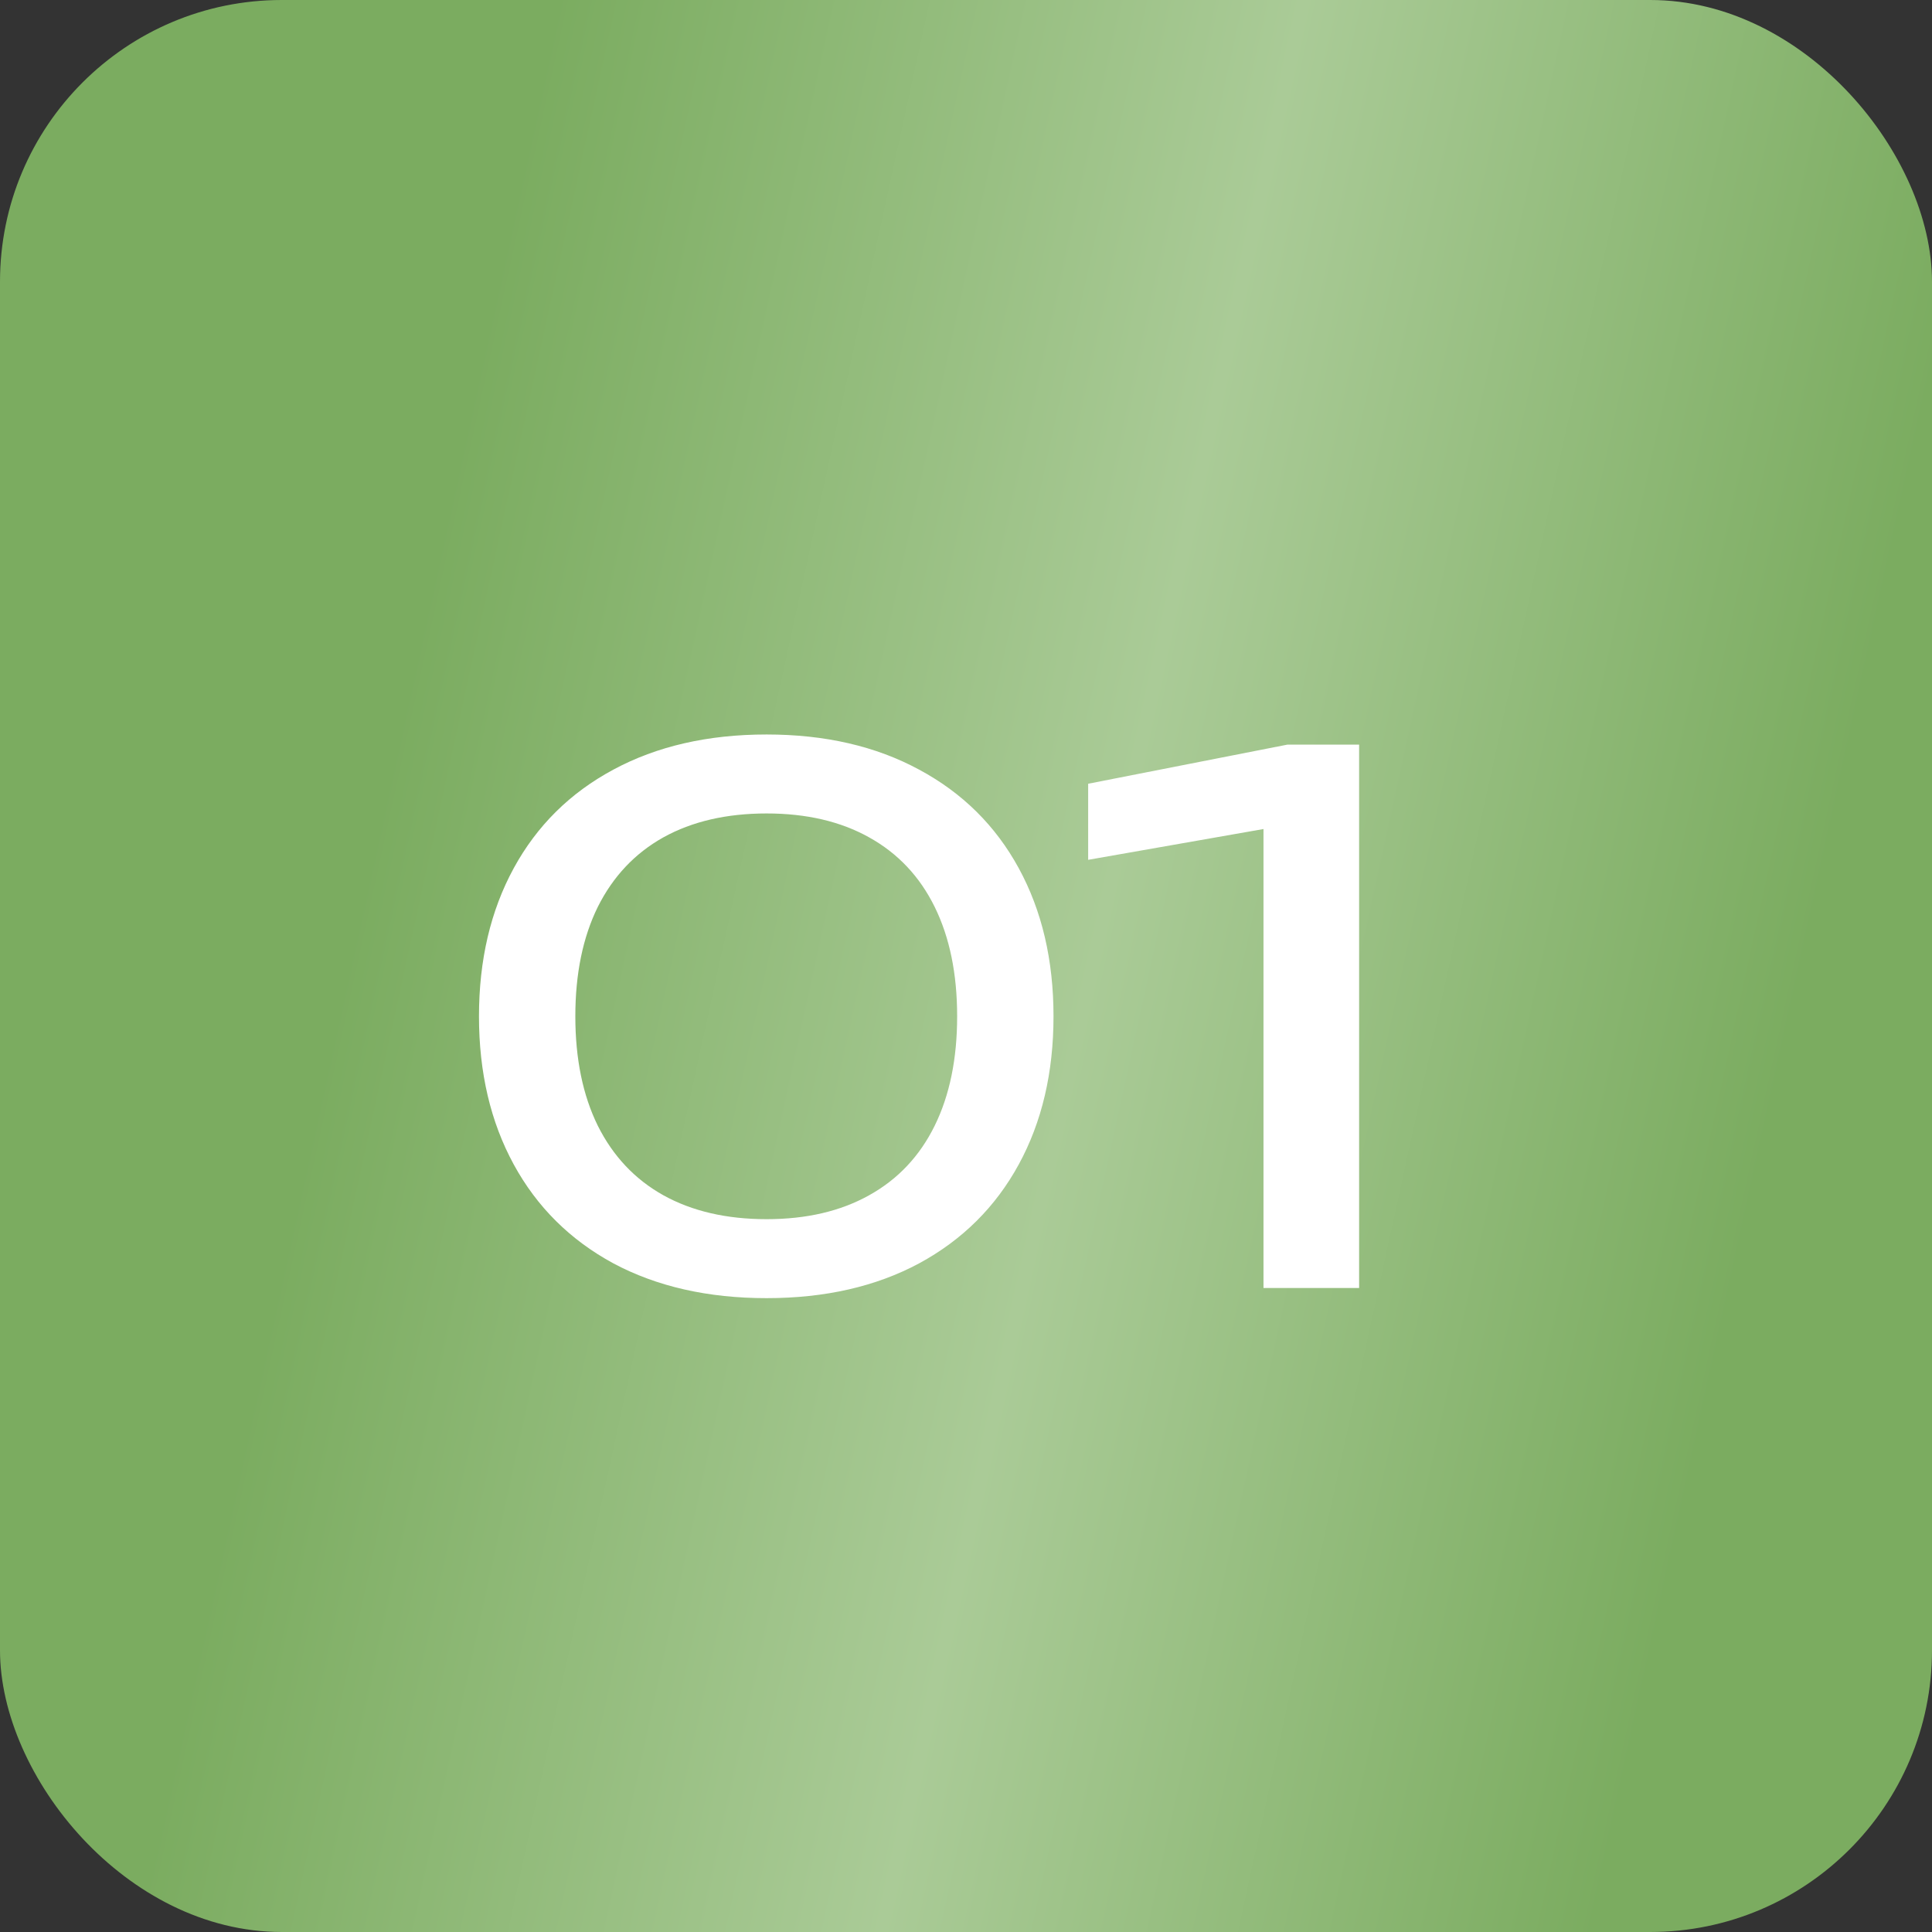
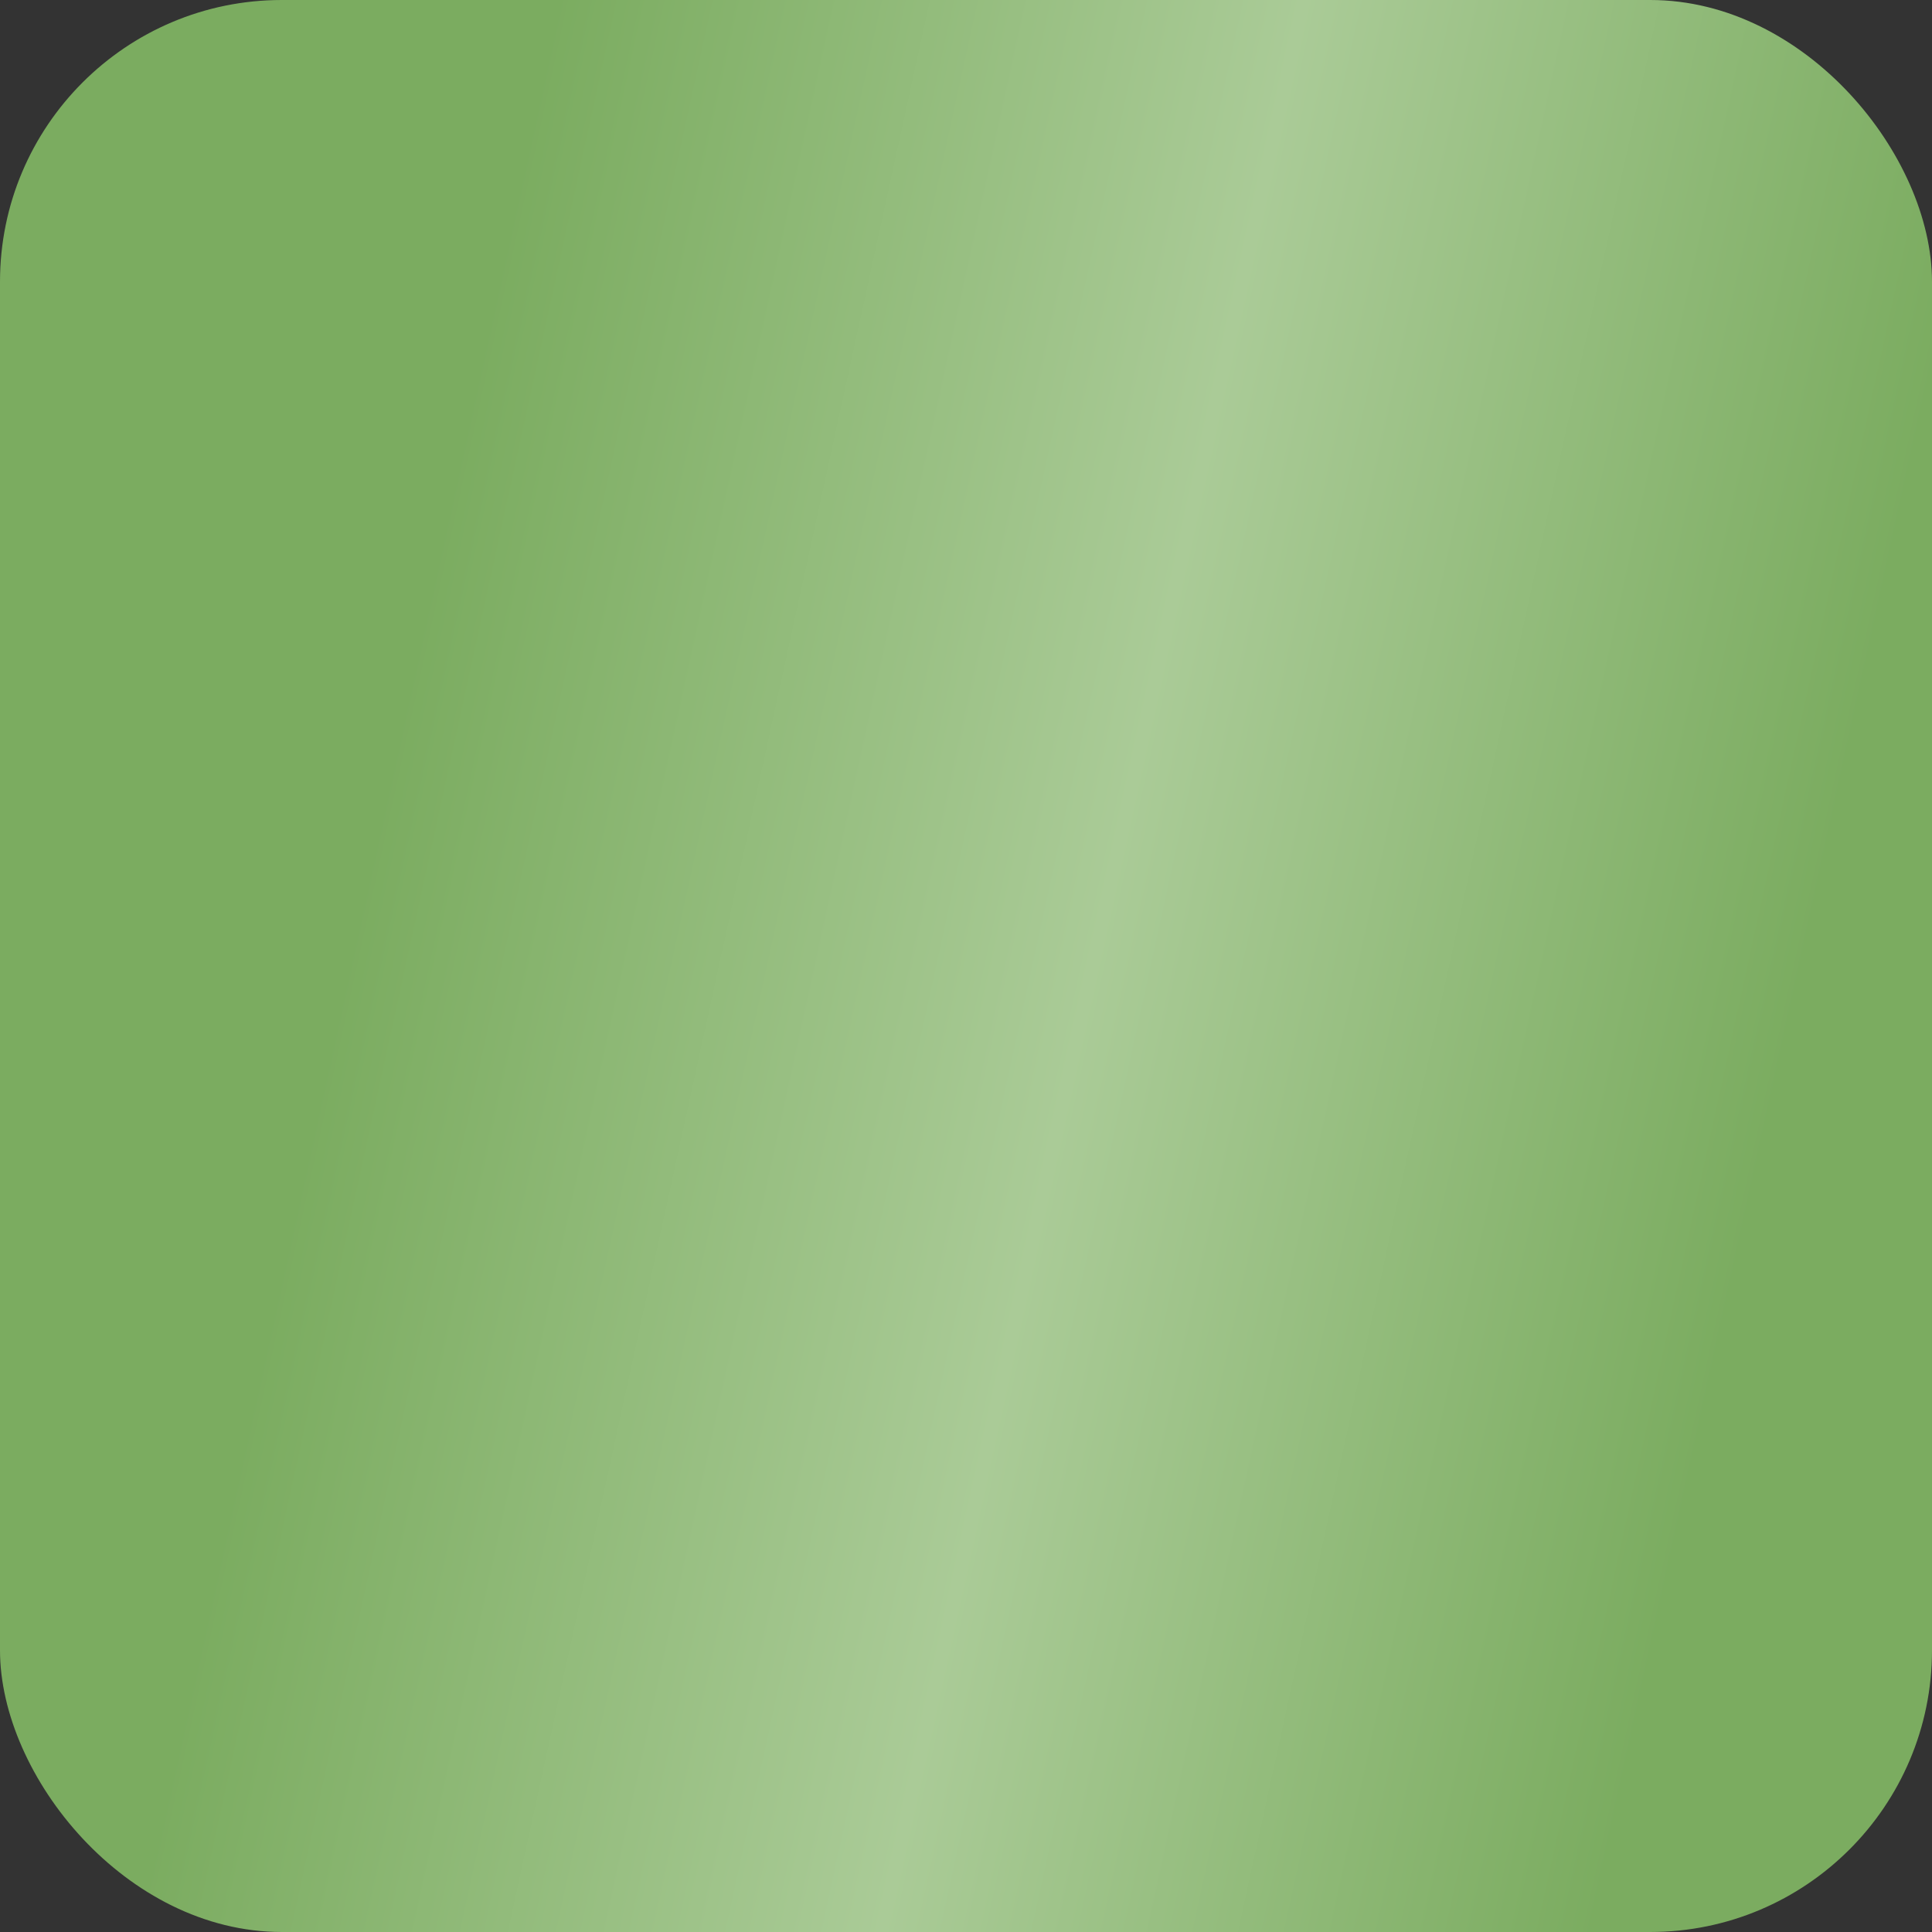
<svg xmlns="http://www.w3.org/2000/svg" width="48" height="48" viewBox="0 0 48 48" fill="none">
  <rect x="0" y="0" width="48" height="48" fill="#333333" stroke="none" />
  <rect width="48" height="48" rx="7" fill="url(#paint0_linear_442_3500)" />
-   <path d="M19.046 32.252C17.588 32.252 16.319 31.964 15.239 31.388C14.165 30.806 13.34 29.987 12.764 28.931C12.188 27.875 11.9 26.648 11.9 25.25C11.9 23.852 12.188 22.625 12.764 21.569C13.34 20.513 14.165 19.697 15.239 19.121C16.319 18.539 17.588 18.248 19.046 18.248C20.498 18.248 21.761 18.539 22.835 19.121C23.909 19.697 24.734 20.513 25.31 21.569C25.886 22.625 26.174 23.852 26.174 25.25C26.174 26.648 25.886 27.875 25.31 28.931C24.734 29.987 23.909 30.806 22.835 31.388C21.761 31.964 20.498 32.252 19.046 32.252ZM19.046 30.29C20.036 30.29 20.885 30.092 21.593 29.696C22.307 29.3 22.85 28.724 23.222 27.968C23.594 27.212 23.78 26.306 23.78 25.25C23.78 24.194 23.594 23.288 23.222 22.532C22.85 21.776 22.307 21.2 21.593 20.804C20.885 20.408 20.036 20.21 19.046 20.21C18.05 20.21 17.195 20.408 16.481 20.804C15.773 21.2 15.23 21.776 14.852 22.532C14.48 23.288 14.294 24.194 14.294 25.25C14.294 26.306 14.48 27.212 14.852 27.968C15.23 28.724 15.773 29.3 16.481 29.696C17.195 30.092 18.05 30.29 19.046 30.29ZM27.035 19.472L31.985 18.5H33.767V32H31.391V20.597L27.035 21.362V19.472Z" fill="white" />
  <defs>
    <linearGradient id="paint0_linear_442_3500" x1="6.302" y1="6.20815e-07" x2="56.112" y2="10.887" gradientUnits="userSpaceOnUse">
      <stop offset="0.144" stop-color="#7BAC60" />
      <stop offset="0.5" stop-color="#AACB97" />
      <stop offset="0.839" stop-color="#7BAC60" />
    </linearGradient>
  </defs>
</svg>